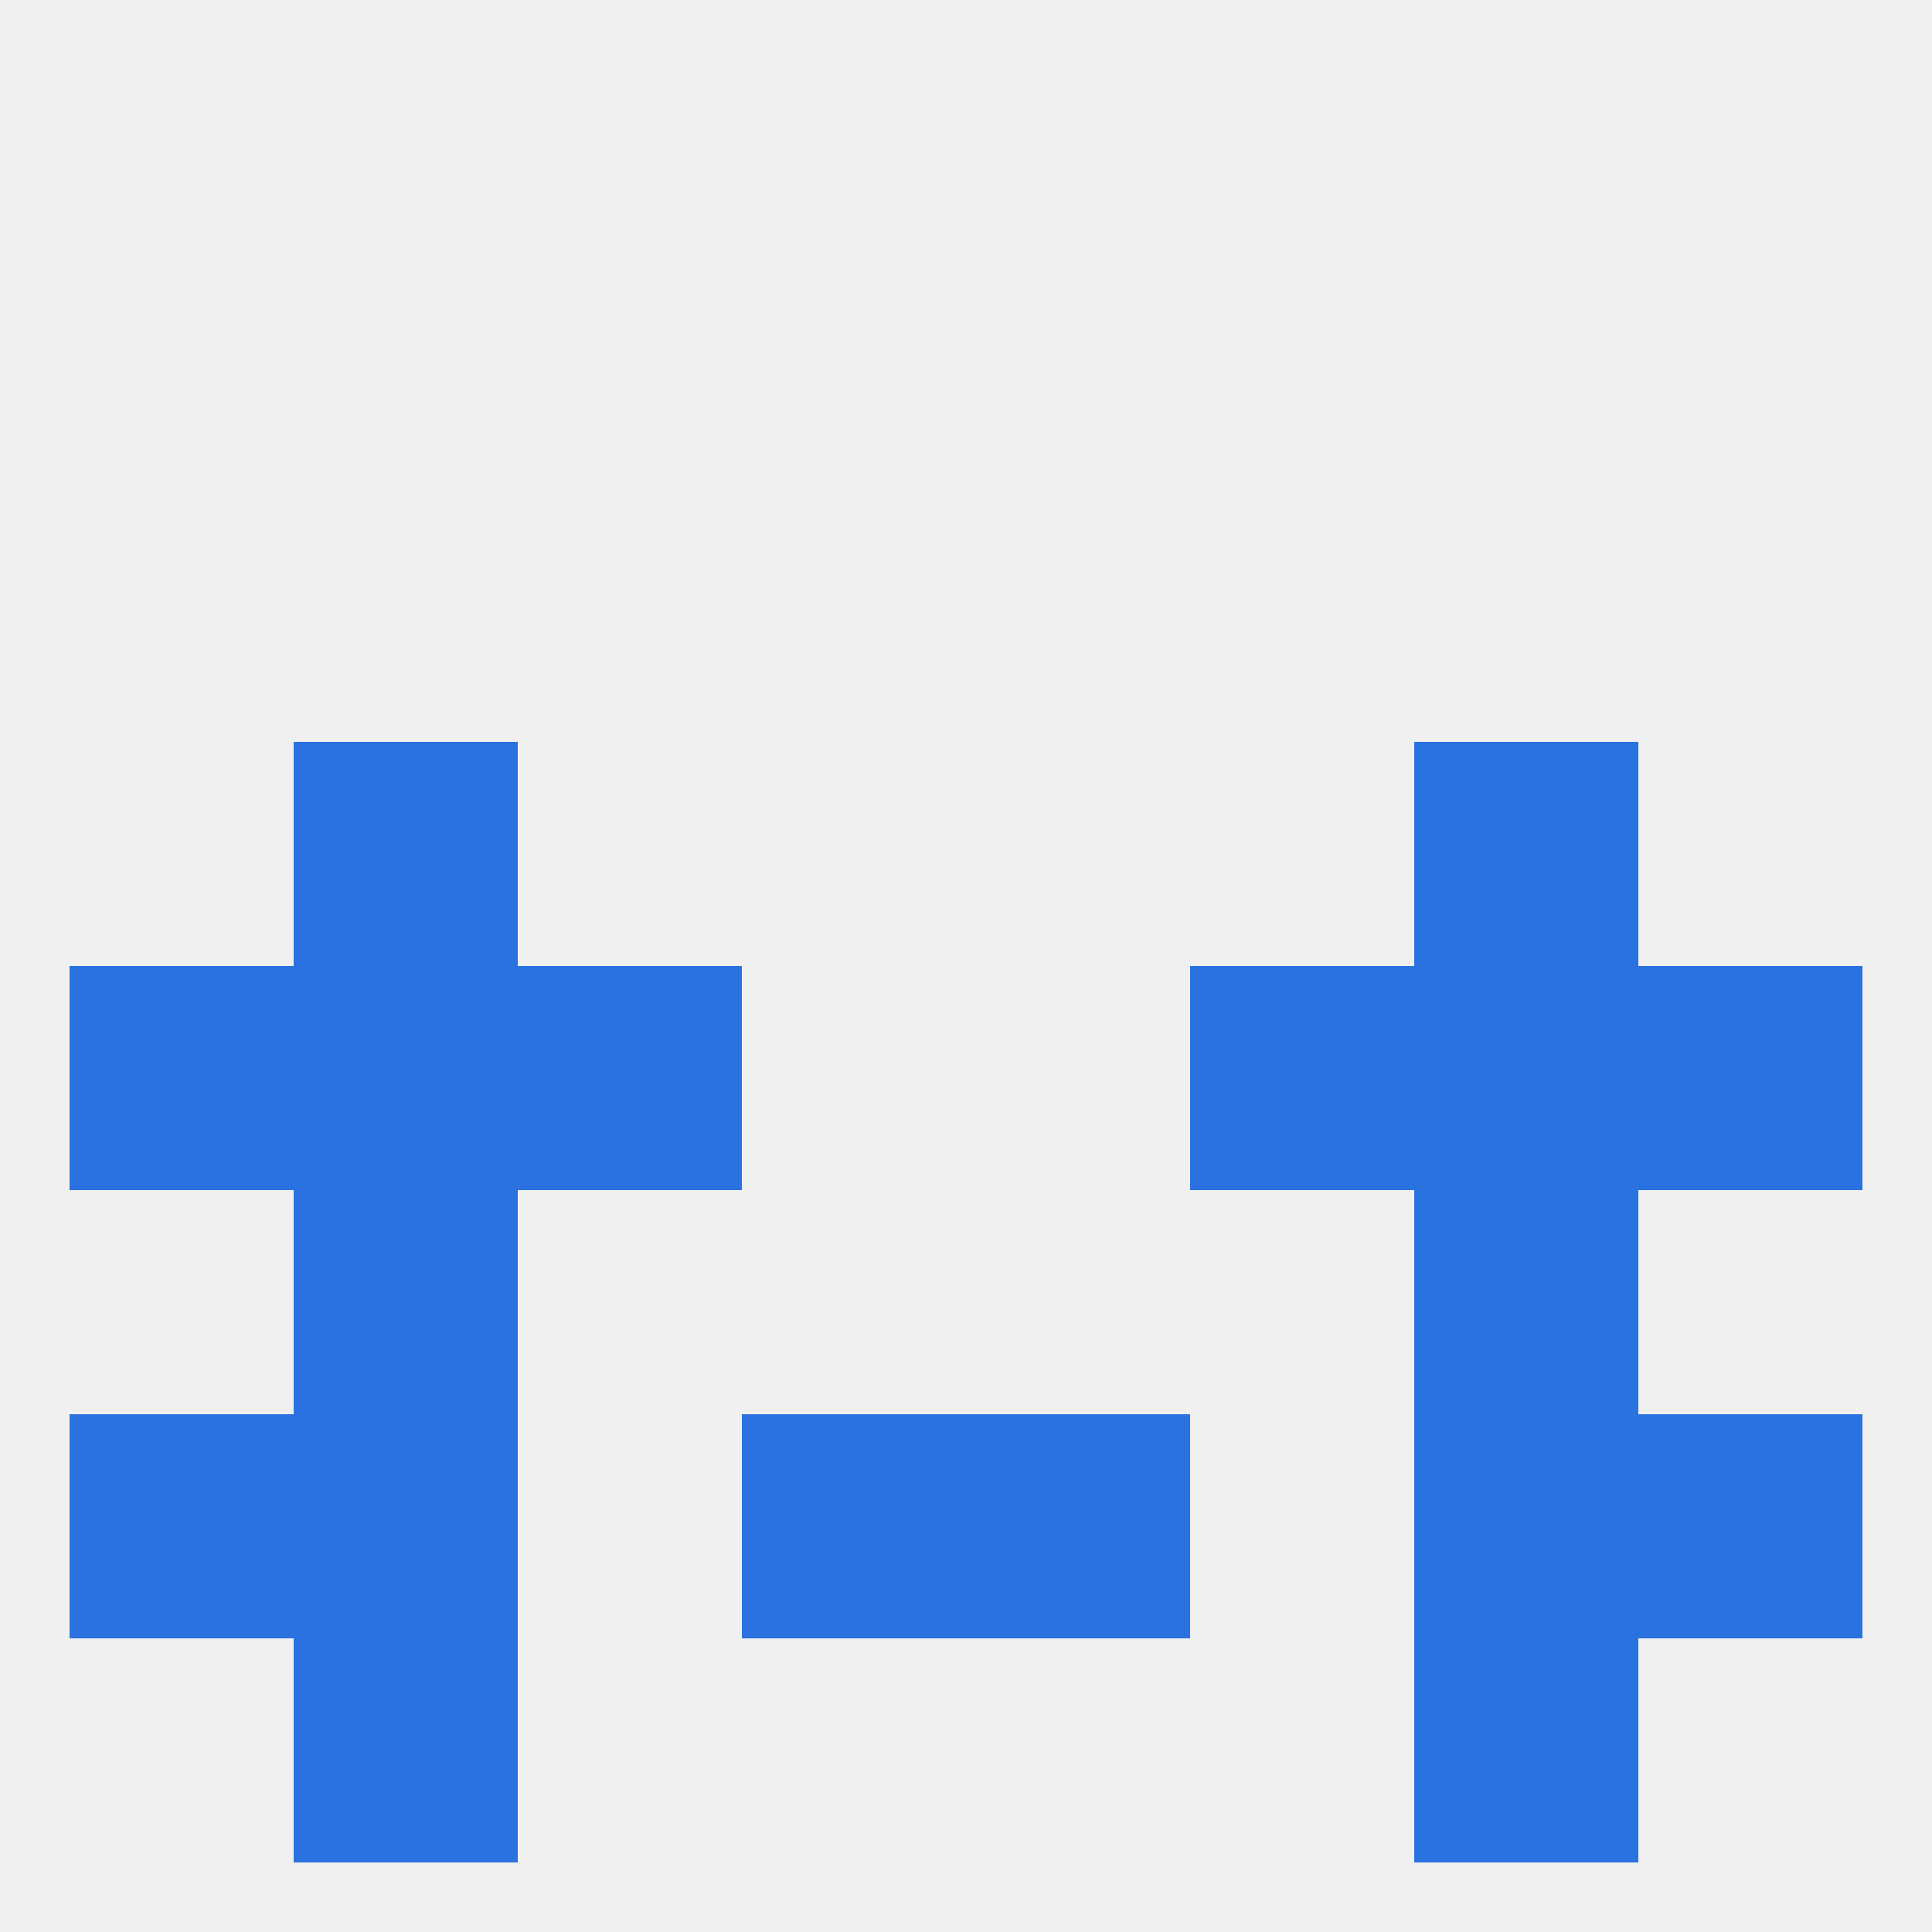
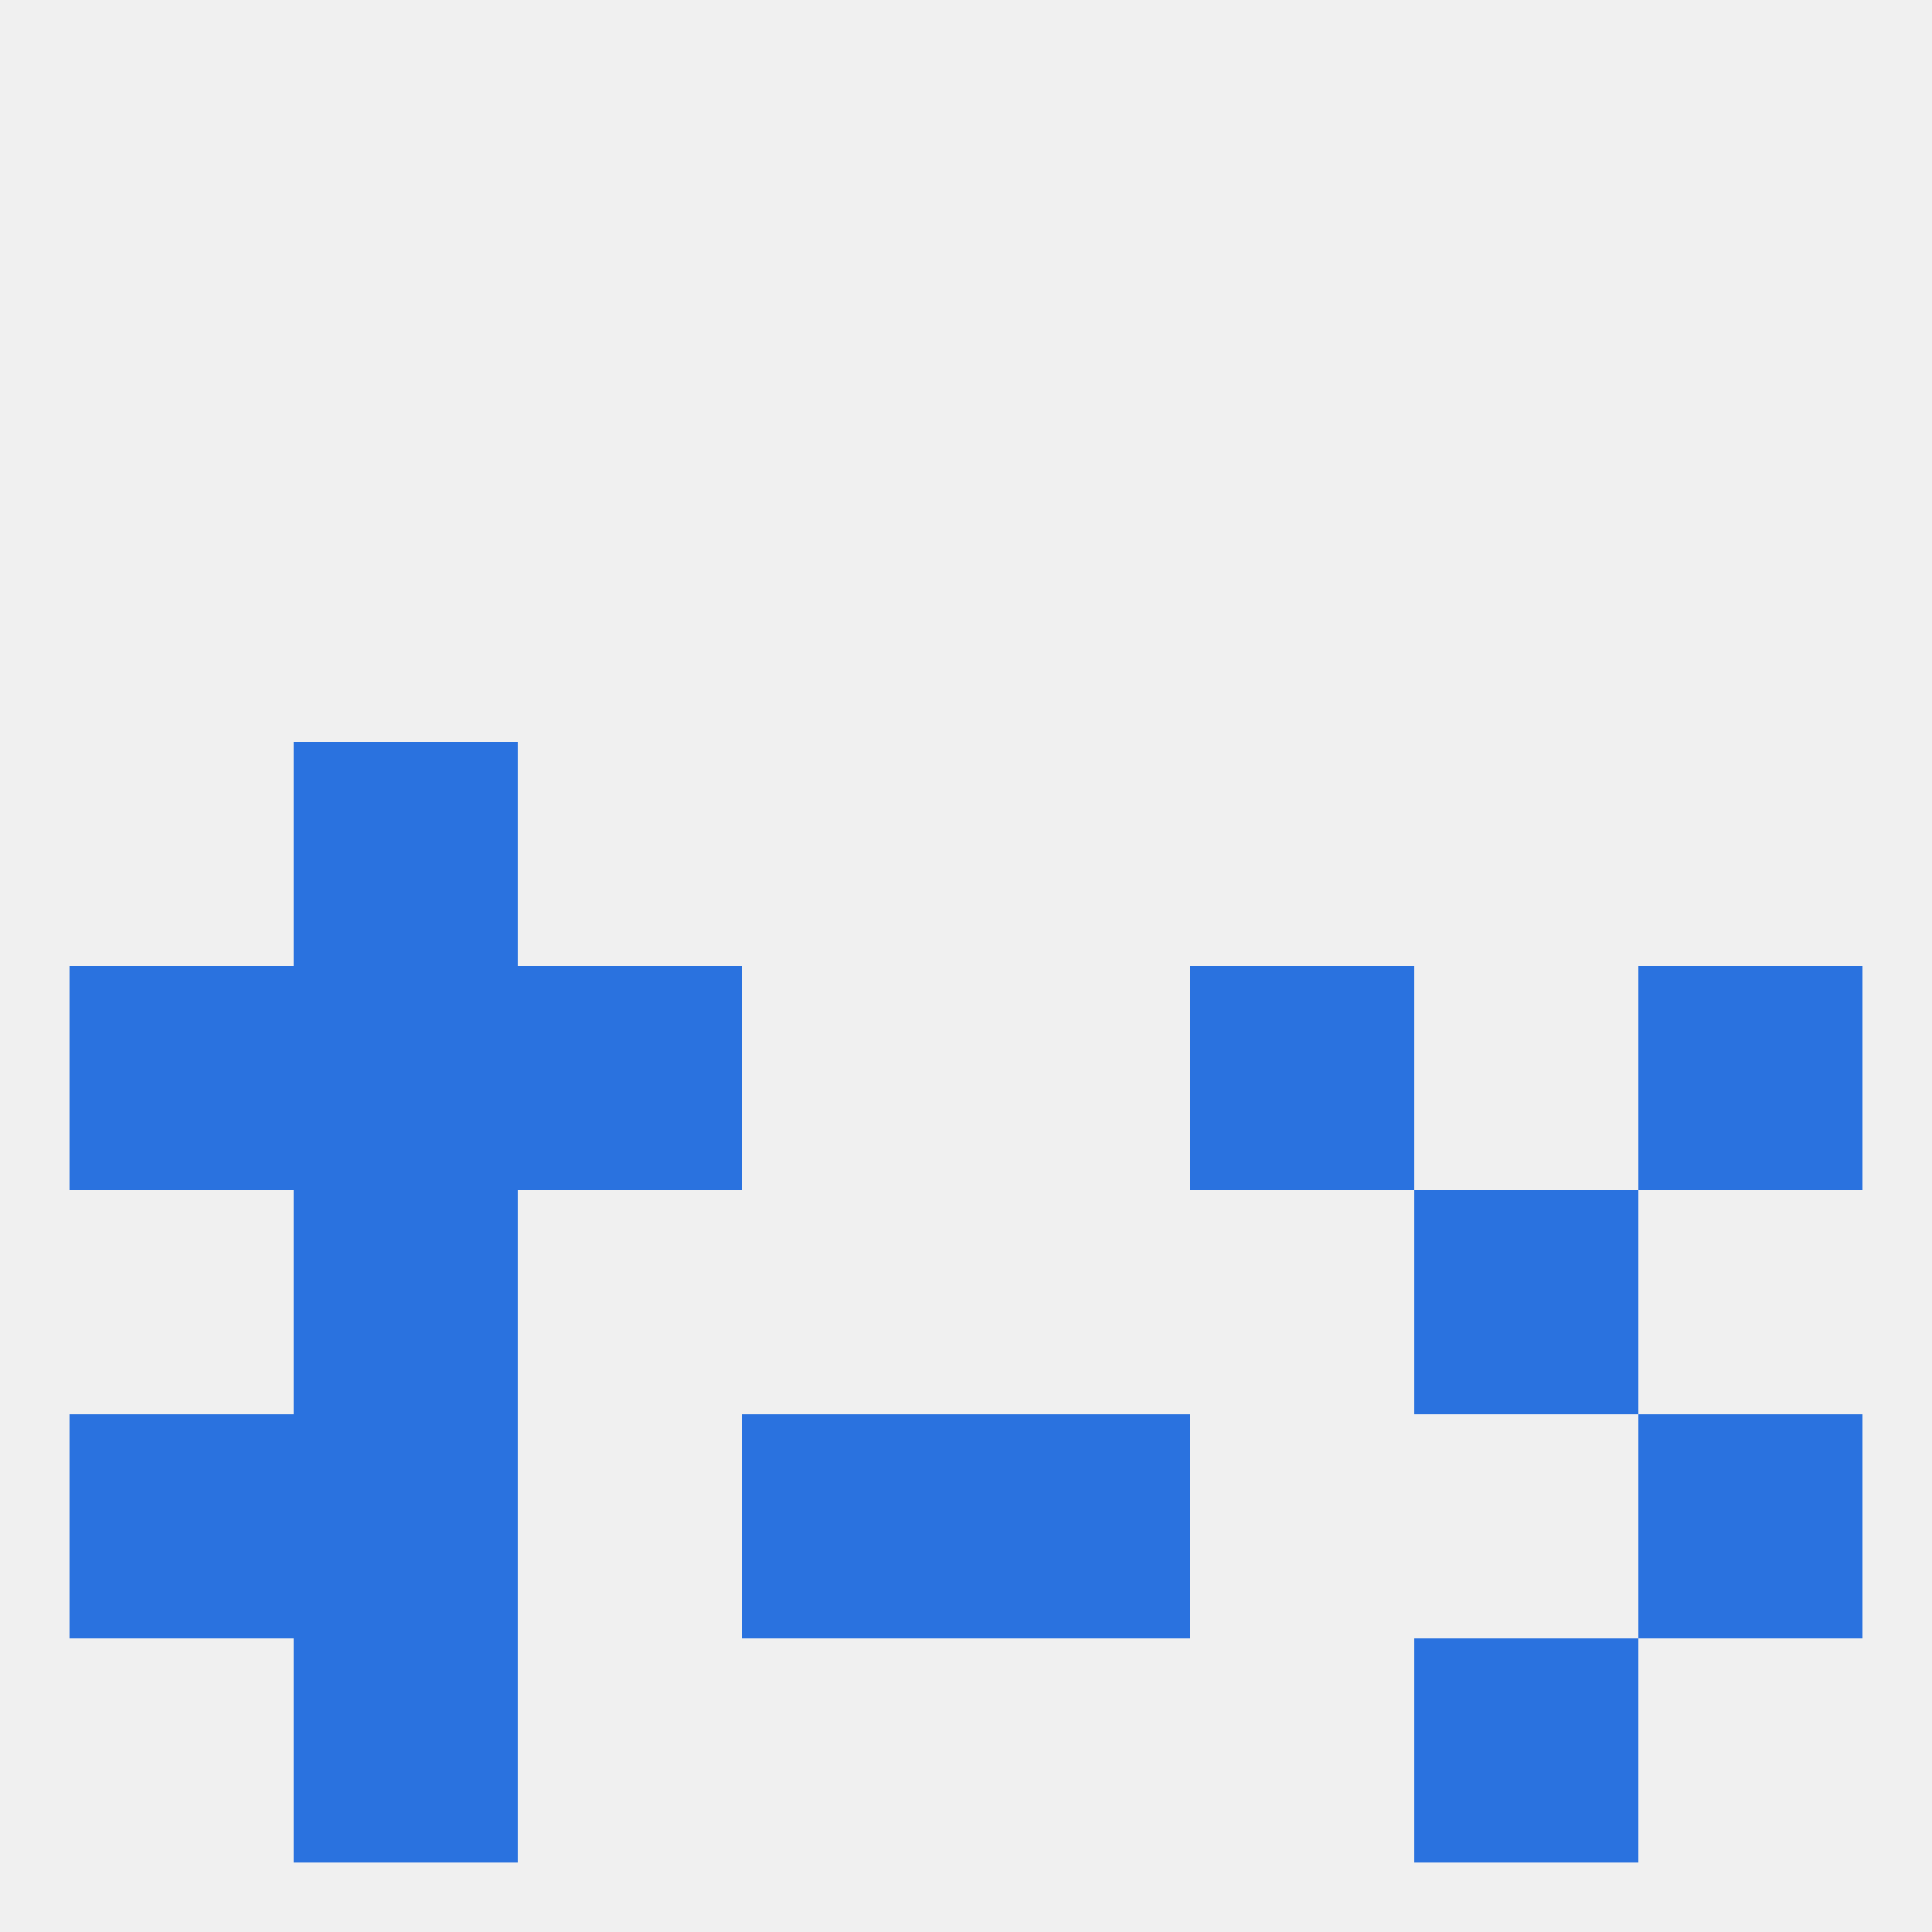
<svg xmlns="http://www.w3.org/2000/svg" version="1.1" baseprofile="full" width="250" height="250" viewBox="0 0 250 250">
  <rect width="100%" height="100%" fill="rgba(240,240,240,255)" />
  <rect x="9" y="125" width="29" height="29" fill="rgba(42,114,223,255)" />
  <rect x="212" y="125" width="29" height="29" fill="rgba(42,114,223,255)" />
  <rect x="67" y="125" width="29" height="29" fill="rgba(42,114,223,255)" />
  <rect x="154" y="125" width="29" height="29" fill="rgba(42,114,223,255)" />
  <rect x="38" y="125" width="29" height="29" fill="rgba(42,114,223,255)" />
-   <rect x="183" y="125" width="29" height="29" fill="rgba(42,114,223,255)" />
  <rect x="96" y="183" width="29" height="29" fill="rgba(42,114,223,255)" />
  <rect x="125" y="183" width="29" height="29" fill="rgba(42,114,223,255)" />
  <rect x="38" y="183" width="29" height="29" fill="rgba(42,114,223,255)" />
-   <rect x="183" y="183" width="29" height="29" fill="rgba(42,114,223,255)" />
  <rect x="9" y="183" width="29" height="29" fill="rgba(42,114,223,255)" />
  <rect x="212" y="183" width="29" height="29" fill="rgba(42,114,223,255)" />
  <rect x="38" y="212" width="29" height="29" fill="rgba(42,114,223,255)" />
  <rect x="183" y="212" width="29" height="29" fill="rgba(42,114,223,255)" />
  <rect x="38" y="96" width="29" height="29" fill="rgba(42,114,223,255)" />
-   <rect x="183" y="96" width="29" height="29" fill="rgba(42,114,223,255)" />
  <rect x="38" y="154" width="29" height="29" fill="rgba(42,114,223,255)" />
  <rect x="183" y="154" width="29" height="29" fill="rgba(42,114,223,255)" />
</svg>